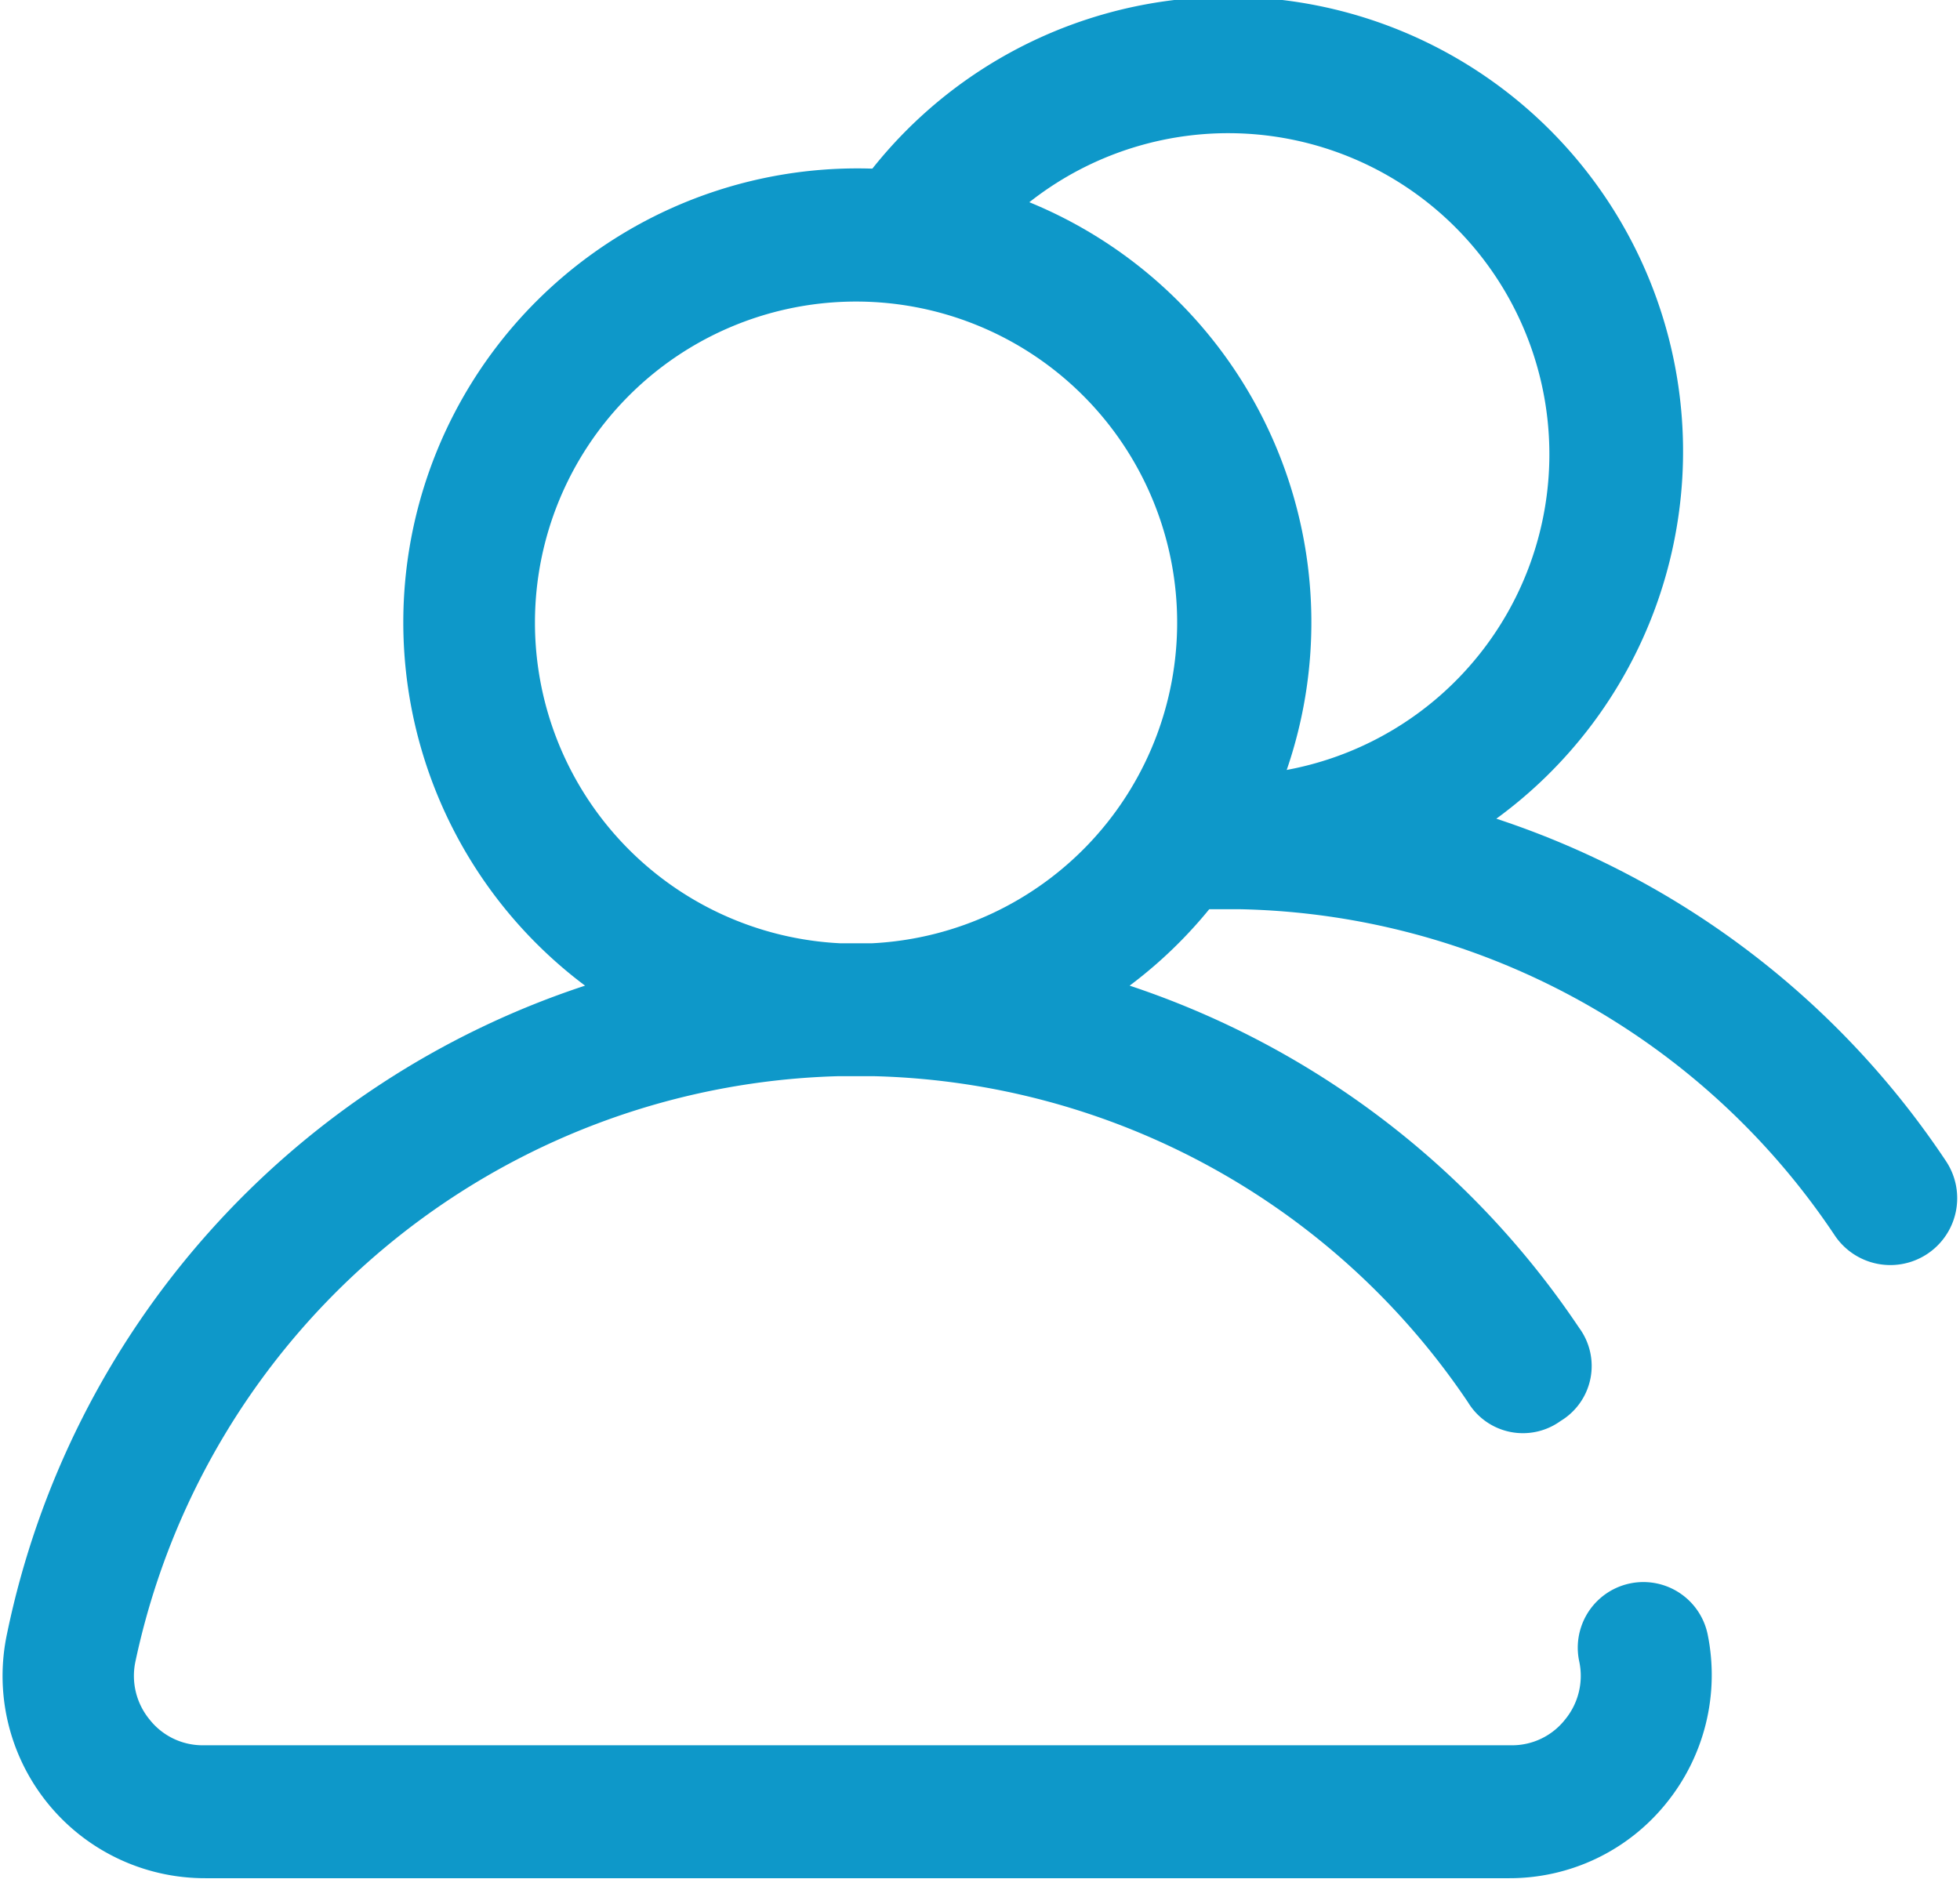
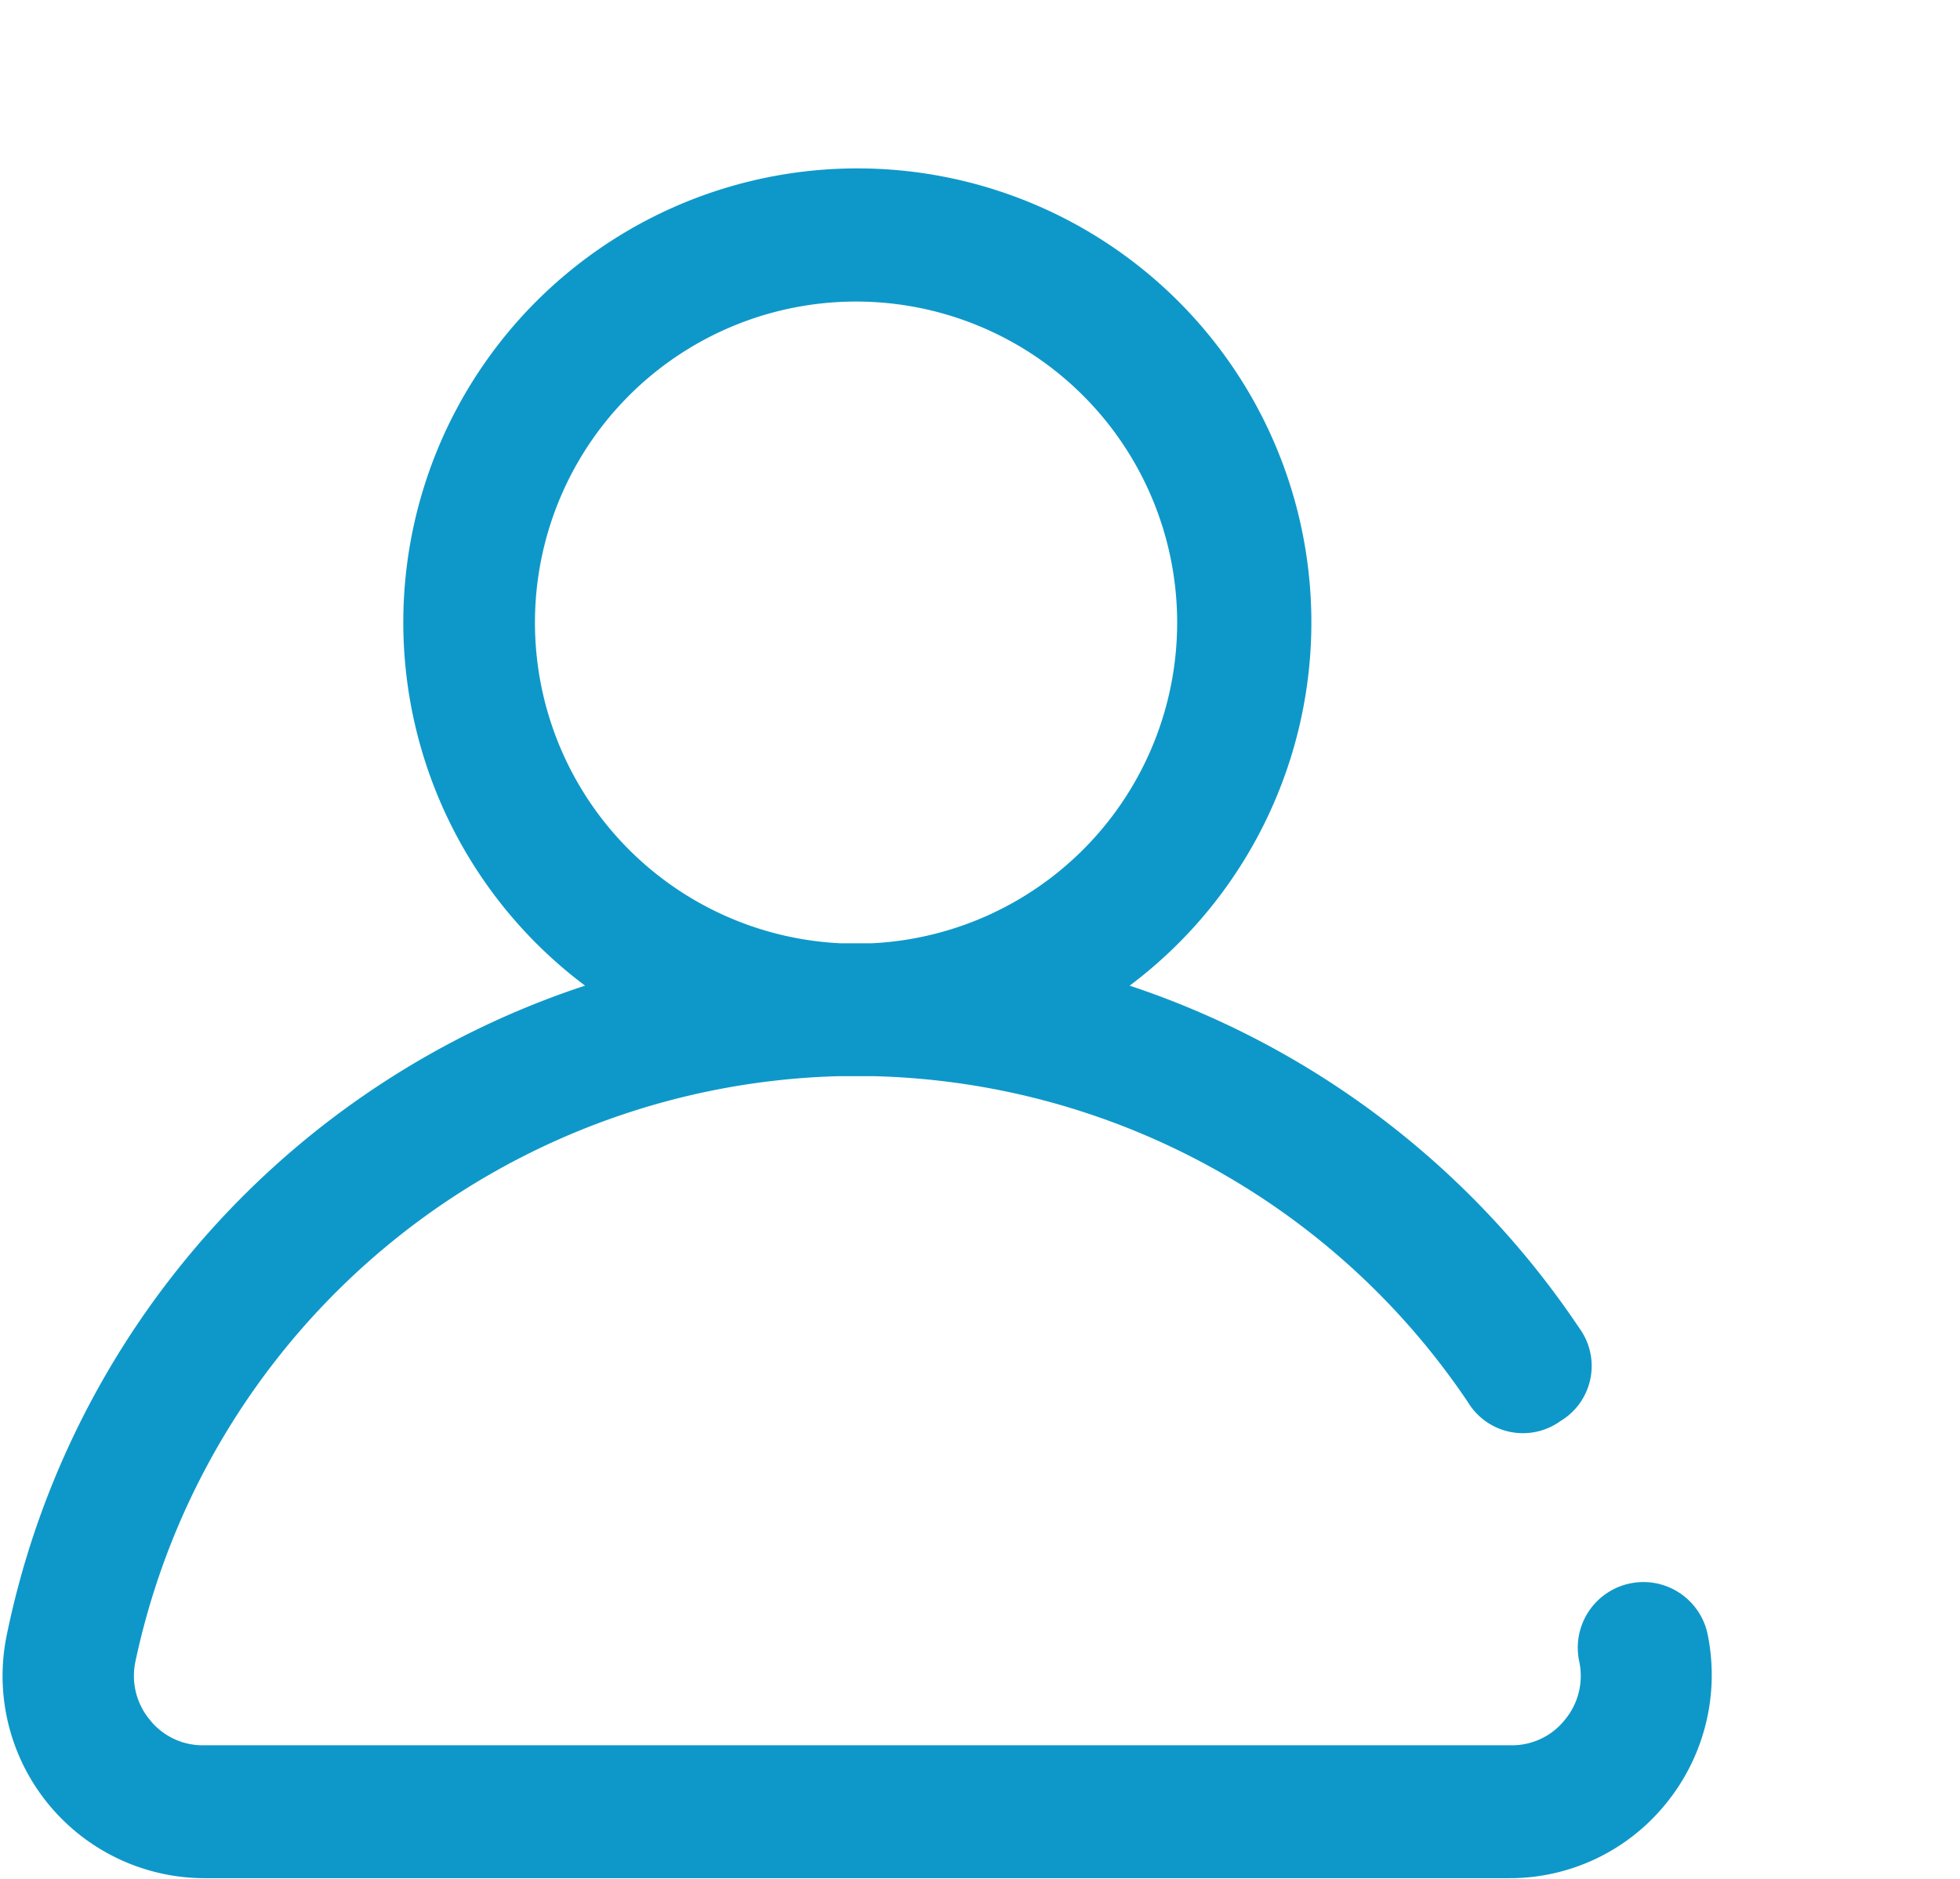
<svg xmlns="http://www.w3.org/2000/svg" viewBox="0 0 30.52 29.26">
  <defs>
    <style>
            .cls-1{fill:#0e98c9}
        </style>
  </defs>
  <g id="Layer_2" data-name="Layer 2">
    <g id="Layer_1-2" data-name="Layer 1">
-       <path class="cls-1" d="M26.59 25.45a1 1 0 00-2 .42 1.07 1.07 0 01-.22.91 1.05 1.05 0 01-.83.4H3.16a1.05 1.05 0 01-.83-.4 1.07 1.07 0 01-.22-.91 11.51 11.51 0 0110.94-9.11h.56a11.49 11.49 0 019.25 5.08 1 1 0 001.44.29 1 1 0 00.29-1.45 13.58 13.58 0 00-7-5.33 7.07 7.07 0 10-8.48 0 13.5 13.5 0 00-9 10.09 3.15 3.15 0 003.09 3.81h20.3a3.13 3.13 0 002.44-1.16 3.17 3.17 0 00.65-2.64zM8.33 9.69a5 5 0 115.25 5h-.5a5 5 0 01-4.75-5z" />
-       <path class="cls-1" d="M13.92 3.69l1.08.56a5 5 0 114.33 7.82h-.51a4.08 4.08 0 01-.61-.09l-.92 2.11-.12.18v.05a10.71 10.71 0 011.6-.16h.55a11.41 11.41 0 019.25 5.08 1 1 0 101.73-1.16 13.47 13.47 0 00-7-5.33A7.08 7.08 0 1013.11 3.3z" />
+       <path class="cls-1" d="M26.59 25.45a1 1 0 00-2 .42 1.07 1.07 0 01-.22.91 1.05 1.05 0 01-.83.4H3.16a1.05 1.05 0 01-.83-.4 1.07 1.07 0 01-.22-.91 11.51 11.51 0 0110.94-9.11h.56a11.49 11.49 0 019.25 5.08 1 1 0 001.44.29 1 1 0 00.29-1.45 13.58 13.58 0 00-7-5.33 7.07 7.07 0 10-8.48 0 13.5 13.5 0 00-9 10.09 3.15 3.15 0 003.09 3.81h20.3a3.13 3.13 0 002.44-1.16 3.17 3.17 0 00.65-2.64zM8.33 9.69a5 5 0 115.25 5h-.5a5 5 0 01-4.75-5" />
    </g>
  </g>
</svg>